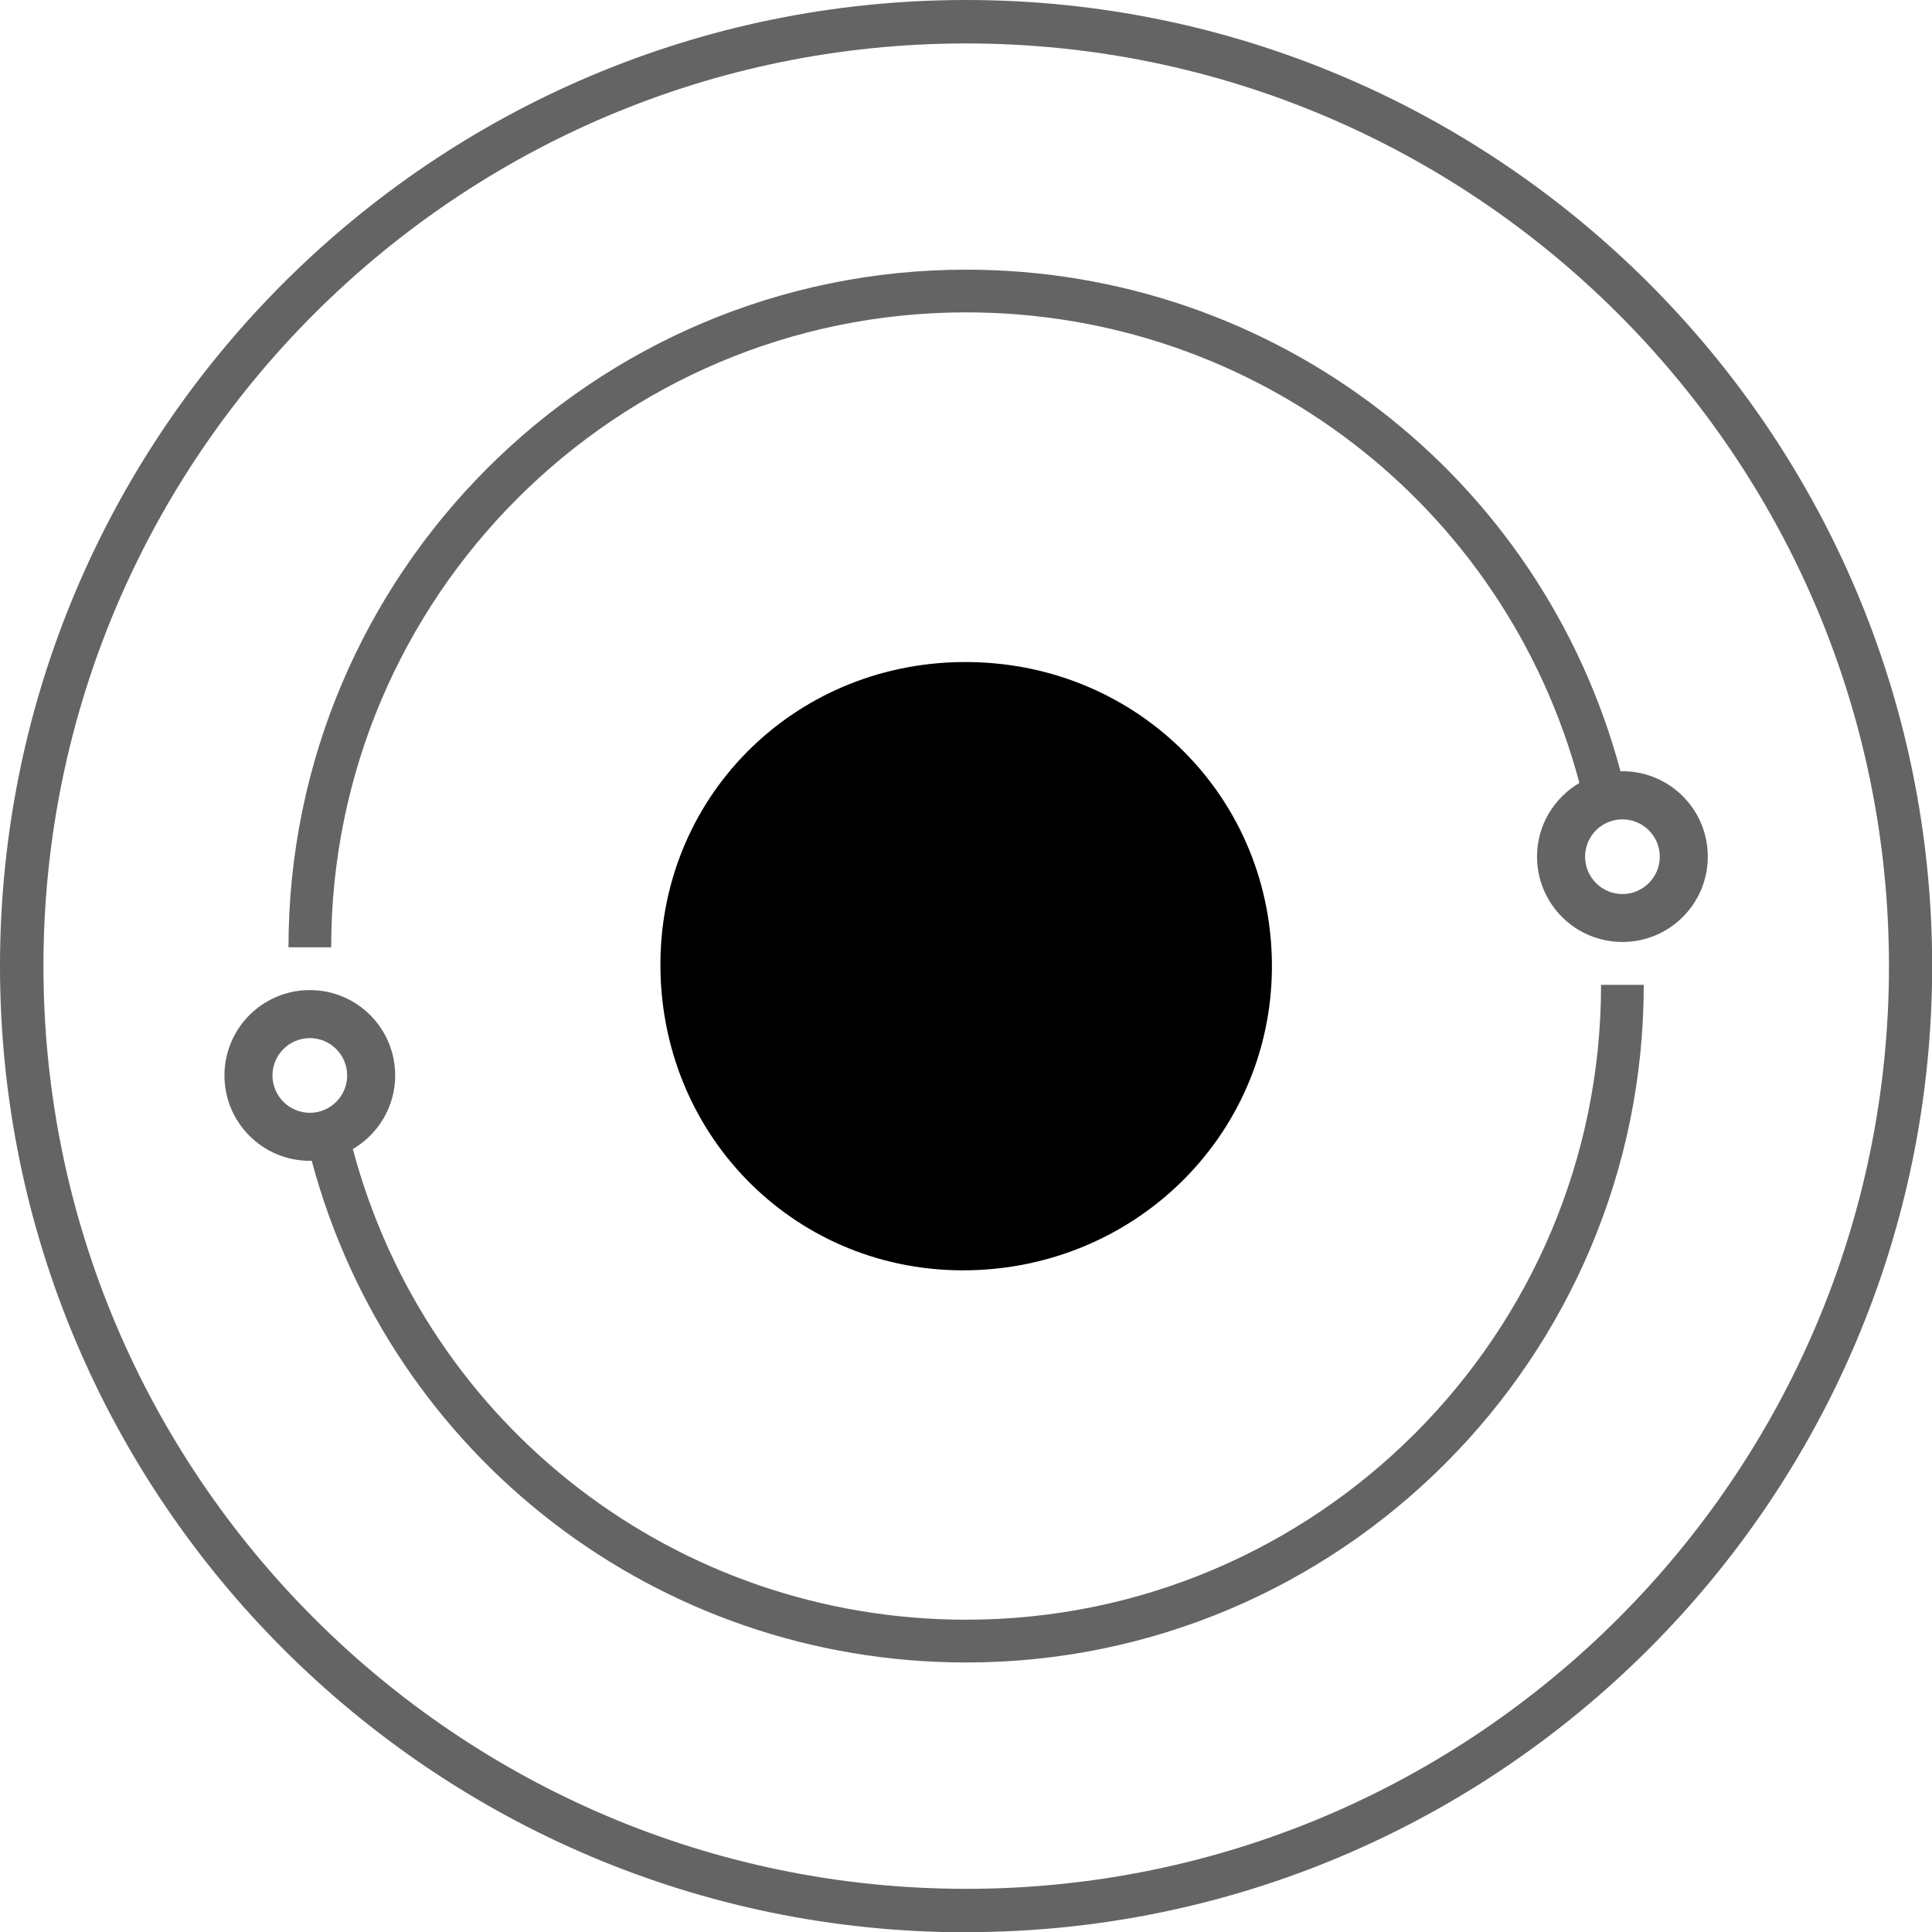
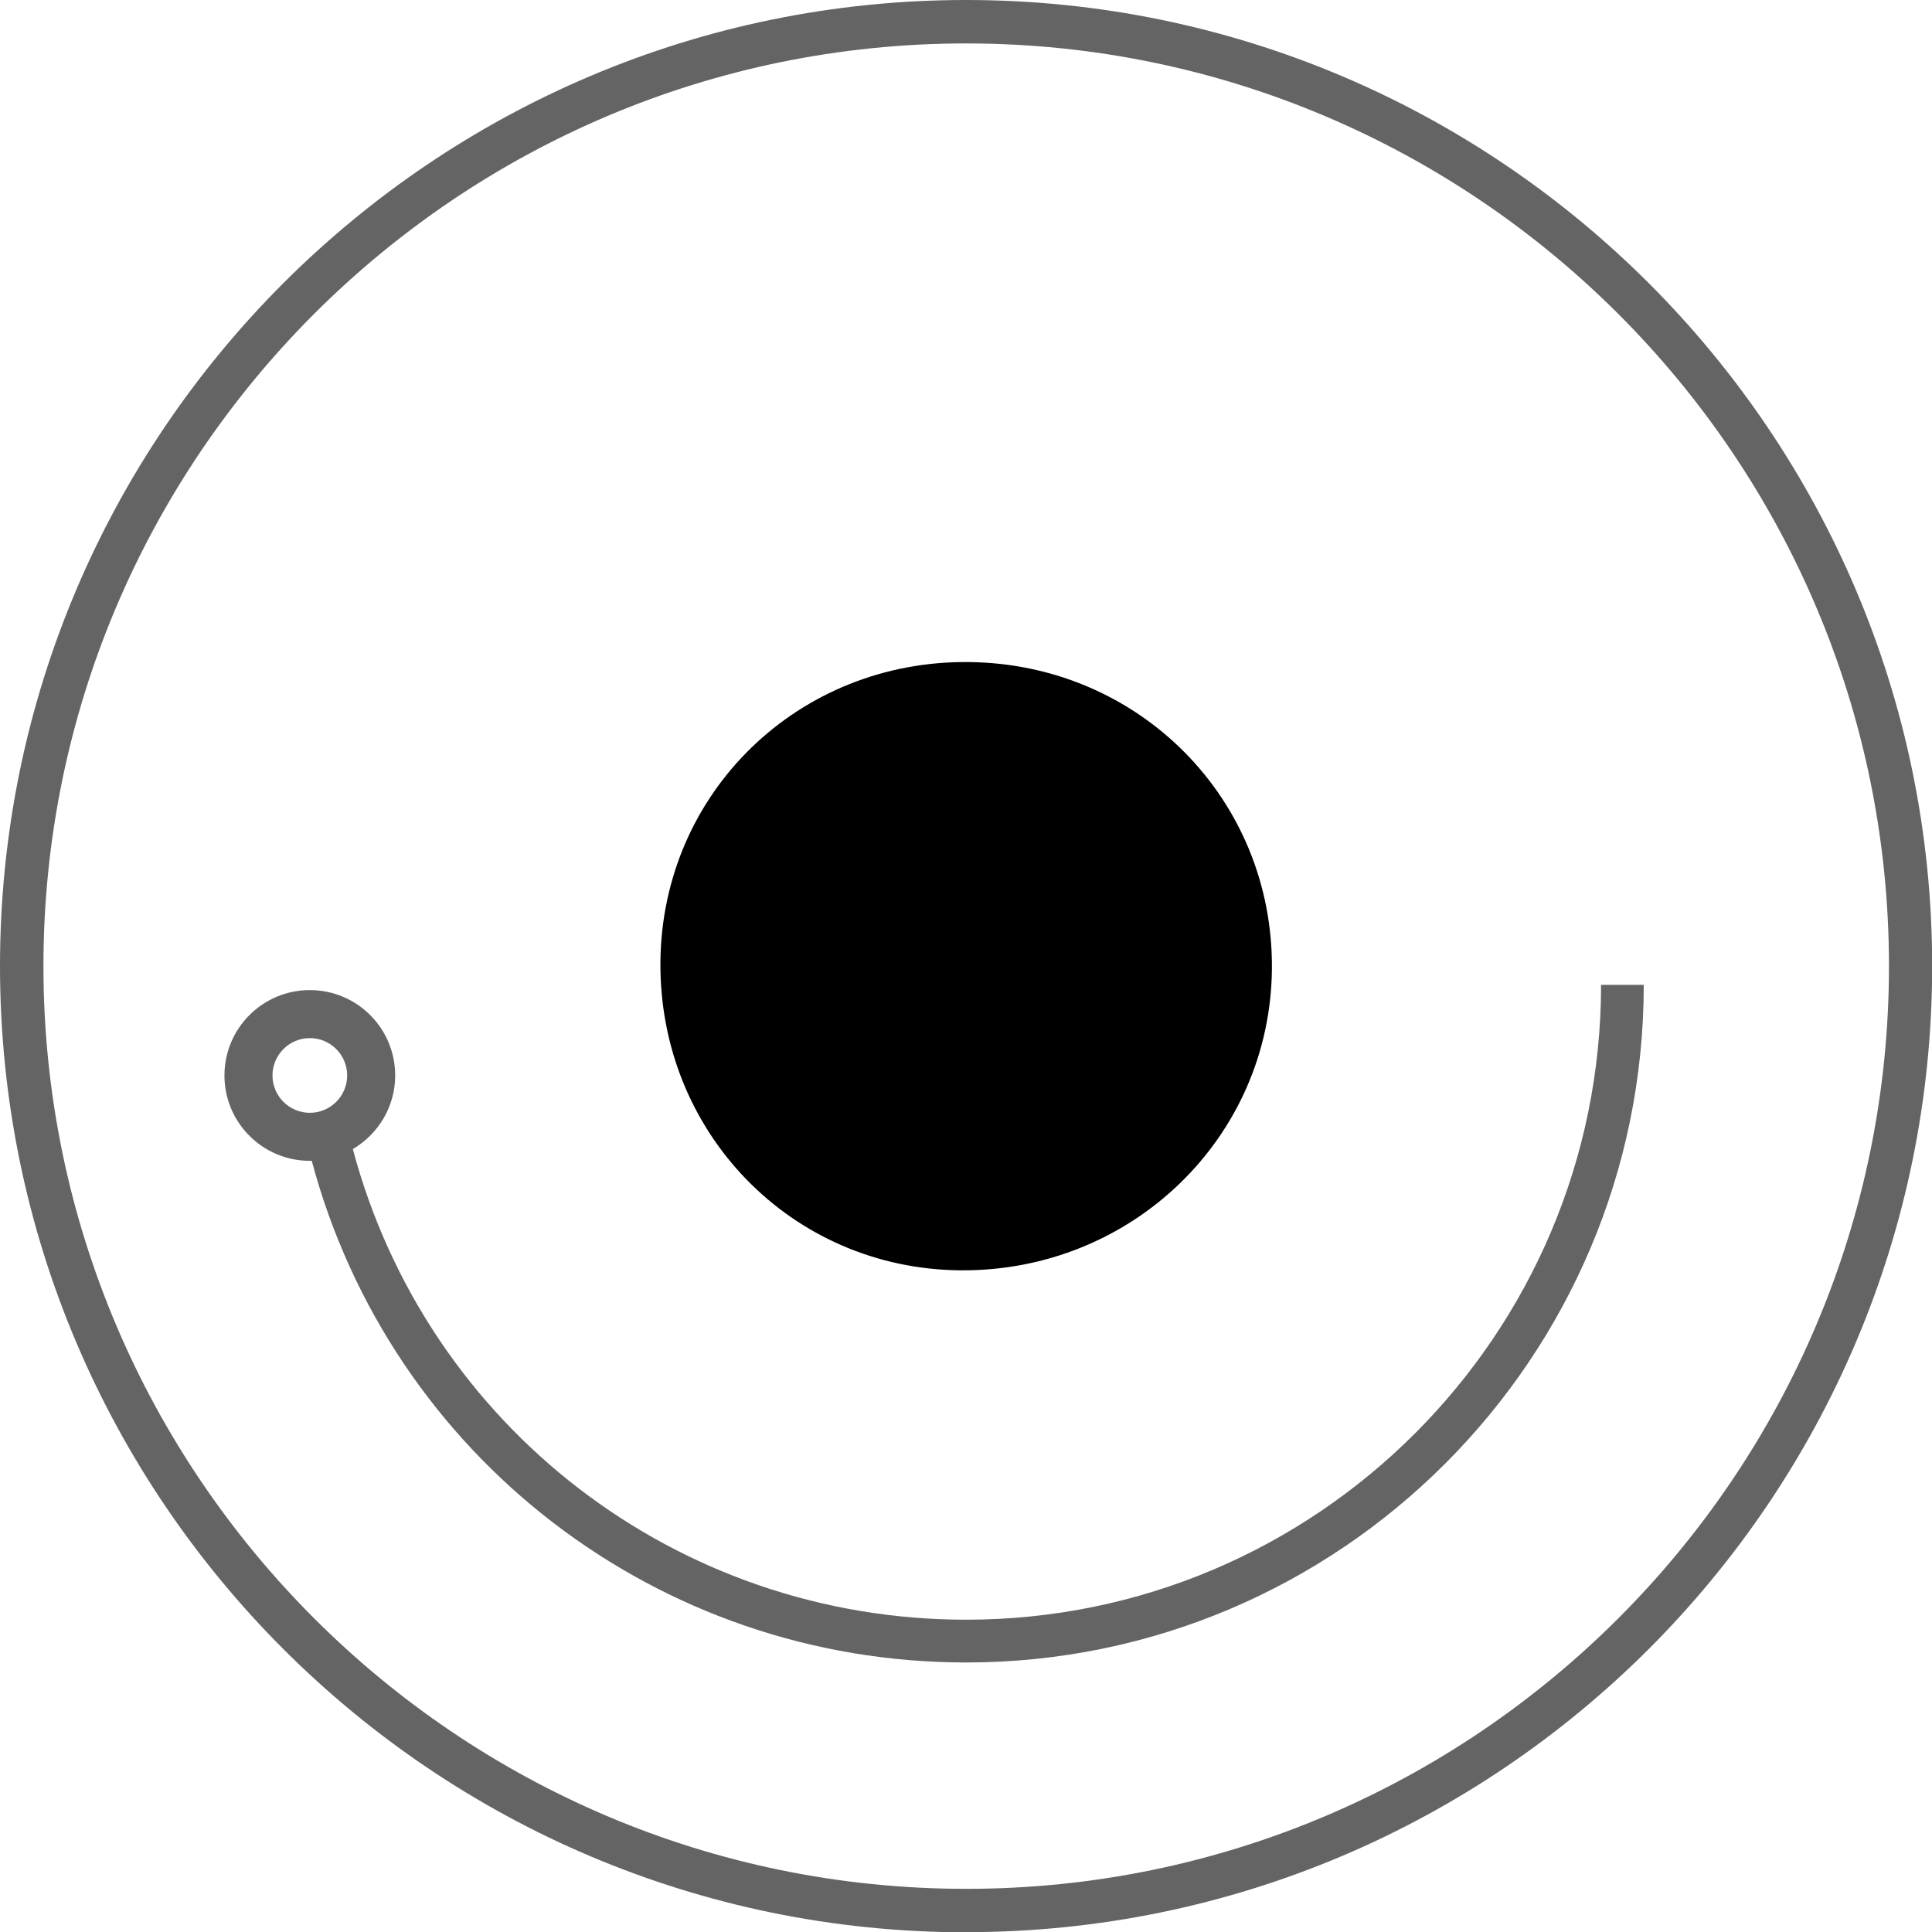
<svg xmlns="http://www.w3.org/2000/svg" width="62" height="62" viewBox="0 0 62 62" fill="none">
  <path d="M31.003 62.009C13.907 62.009 0 48.102 0 31.003C0 13.904 13.907 0 31.003 0C48.098 0 62.005 13.907 62.005 31.003C62.005 48.098 48.098 62.005 31.003 62.005V62.009ZM31.003 1.394C14.678 1.394 1.394 14.678 1.394 31.003C1.394 47.328 14.678 60.615 31.006 60.615C47.335 60.615 60.619 47.331 60.619 31.003C60.619 14.674 47.331 1.394 31.003 1.394Z" fill="#646464" />
-   <path d="M52.065 24.753C52.045 24.753 52.024 24.753 52.004 24.753C49.459 15.253 40.891 8.654 31.004 8.654C19.015 8.654 9.258 18.41 9.258 30.4H10.628C10.628 19.164 19.768 10.024 31.004 10.024C40.274 10.024 48.308 16.212 50.685 25.126C49.873 25.602 49.325 26.482 49.325 27.489C49.325 29.003 50.551 30.229 52.065 30.229C53.579 30.229 54.805 29.003 54.805 27.489C54.805 25.975 53.579 24.749 52.065 24.749V24.753ZM52.065 28.691C51.404 28.691 50.867 28.153 50.867 27.492C50.867 26.831 51.404 26.294 52.065 26.294C52.726 26.294 53.264 26.831 53.264 27.492C53.264 28.153 52.726 28.691 52.065 28.691Z" fill="#646464" />
  <path d="M51.38 31.602C51.38 42.838 42.24 51.978 31.004 51.978C21.734 51.978 13.7 45.79 11.323 36.875C12.134 36.399 12.682 35.519 12.682 34.513C12.682 32.999 11.457 31.773 9.943 31.773C8.429 31.773 7.203 32.999 7.203 34.513C7.203 36.026 8.429 37.252 9.943 37.252C9.963 37.252 9.984 37.252 10.004 37.252C12.549 46.752 21.117 53.351 31.004 53.351C42.993 53.351 52.75 43.594 52.75 31.605H51.38V31.602ZM8.744 34.513C8.744 33.852 9.282 33.314 9.943 33.314C10.604 33.314 11.141 33.852 11.141 34.513C11.141 35.173 10.604 35.711 9.943 35.711C9.282 35.711 8.744 35.173 8.744 34.513Z" fill="#646464" />
  <path d="M31.091 21.246C25.625 21.188 21.256 25.424 21.194 30.841C21.132 36.331 25.399 40.725 30.827 40.766C36.324 40.807 40.769 36.502 40.817 31.095C40.865 25.657 36.567 21.304 31.091 21.246Z" fill="currentColor" />
</svg>